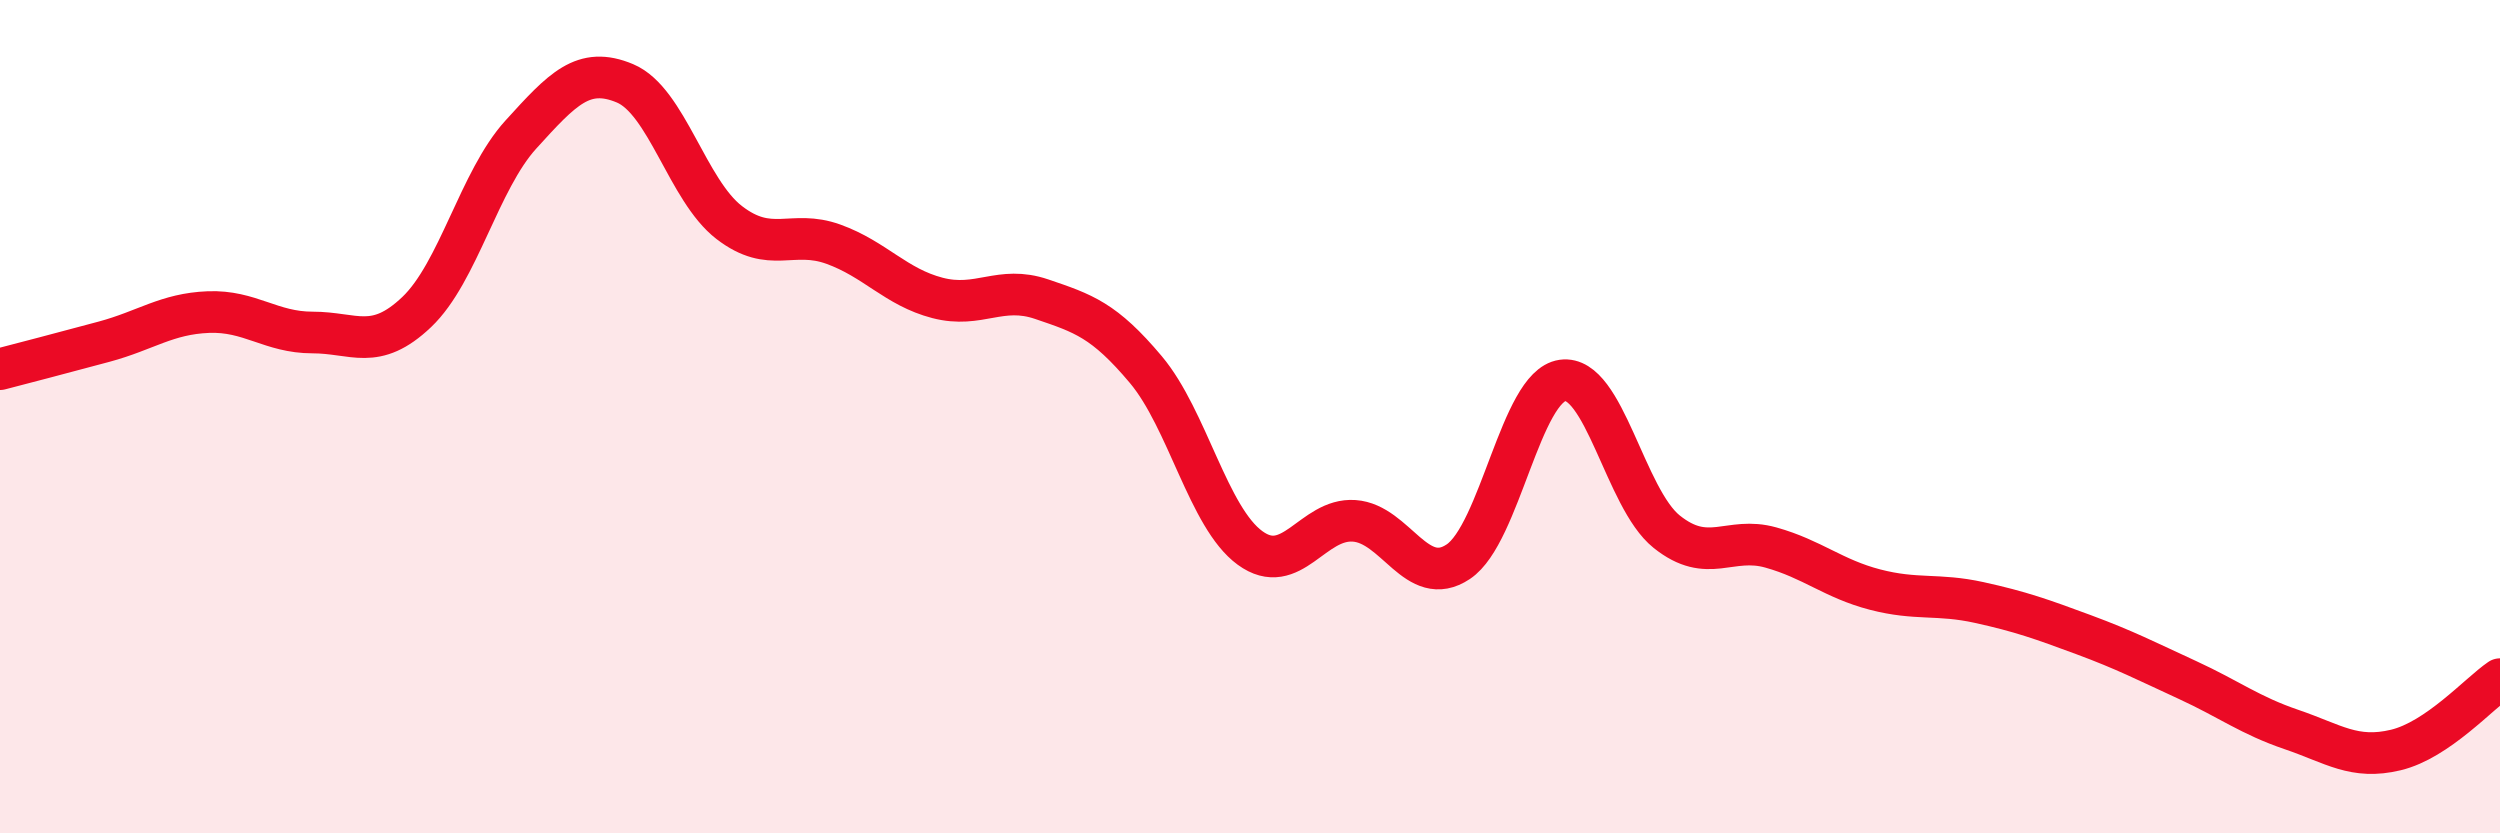
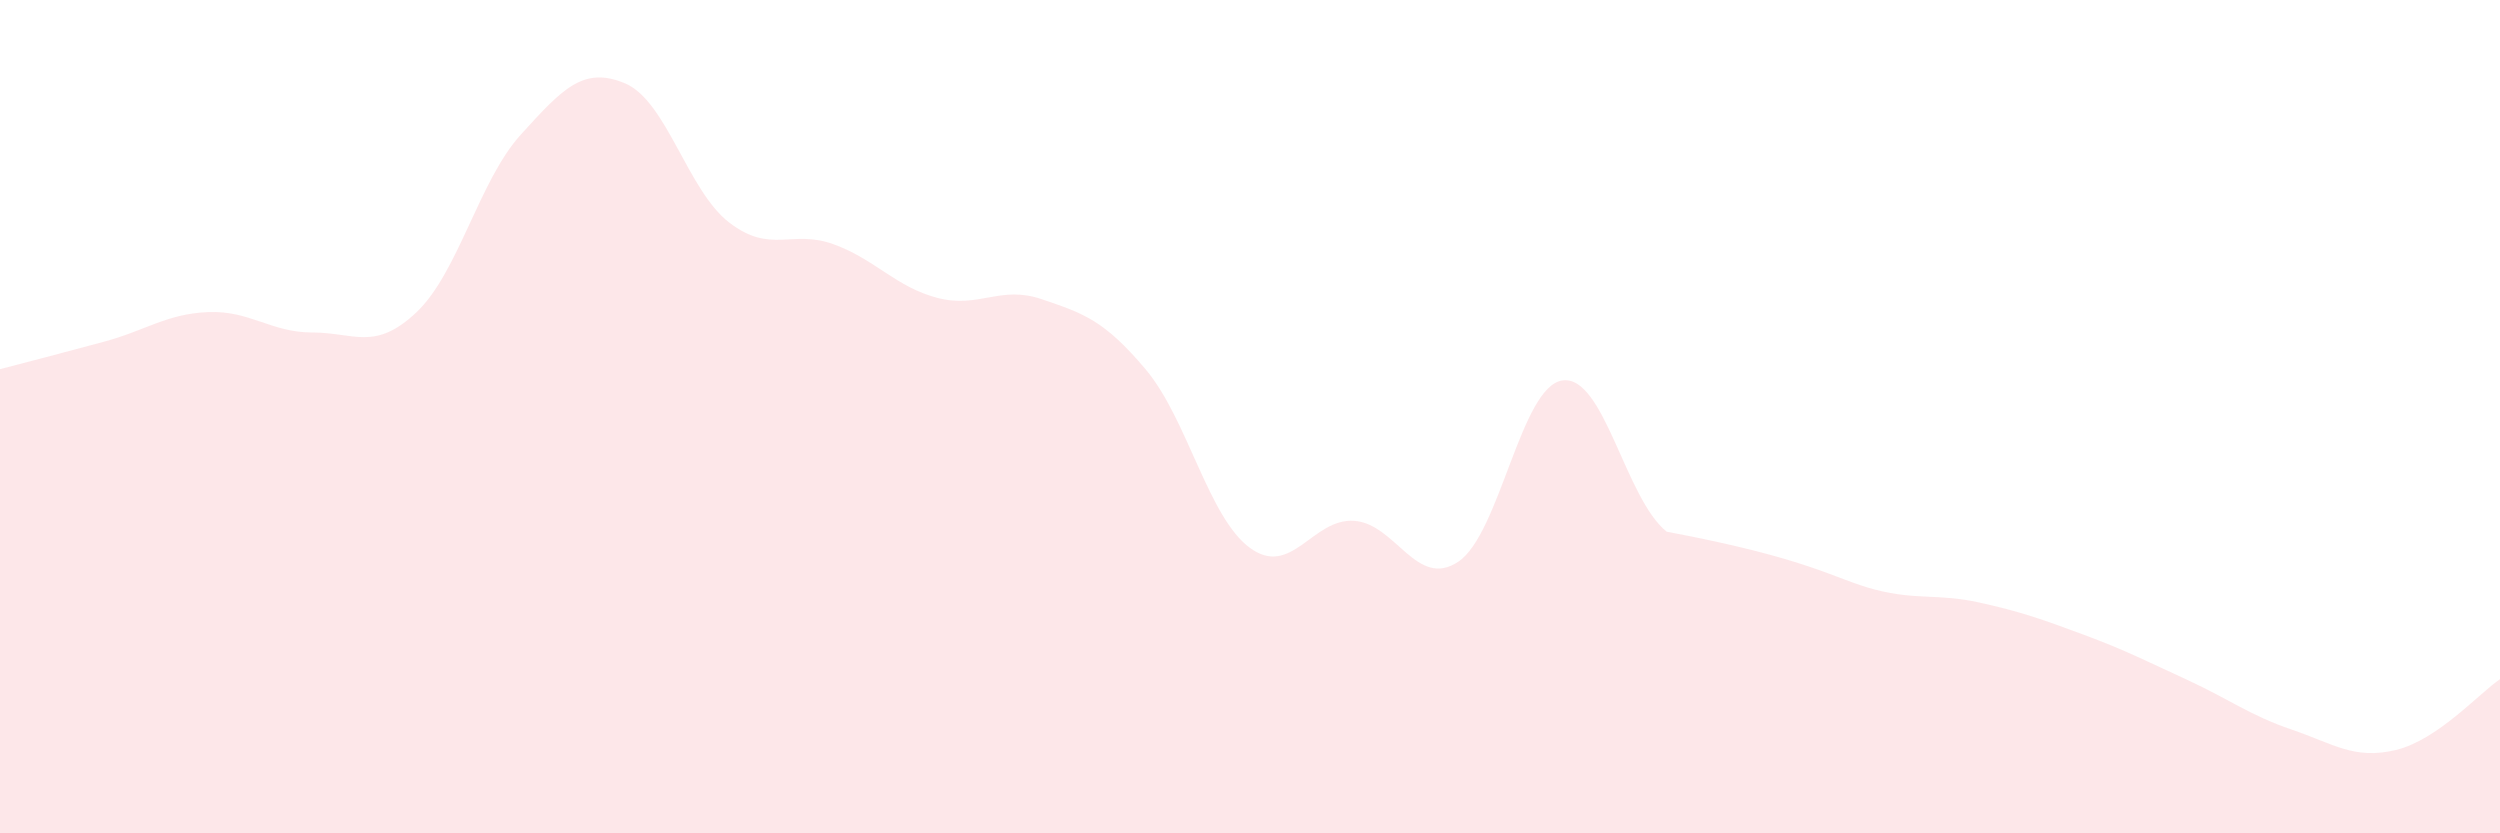
<svg xmlns="http://www.w3.org/2000/svg" width="60" height="20" viewBox="0 0 60 20">
-   <path d="M 0,8.86 C 0.5,8.73 1.5,8.47 2.5,8.2 C 3.5,7.93 4,7.53 5,7.49 C 6,7.45 6.5,7.98 7.5,7.98 C 8.5,7.98 9,8.44 10,7.49 C 11,6.54 11.5,4.33 12.5,3.23 C 13.5,2.13 14,1.58 15,2 C 16,2.42 16.5,4.57 17.5,5.34 C 18.5,6.11 19,5.5 20,5.86 C 21,6.22 21.5,6.89 22.5,7.15 C 23.5,7.41 24,6.84 25,7.18 C 26,7.52 26.5,7.68 27.5,8.87 C 28.5,10.06 29,12.42 30,13.15 C 31,13.88 31.5,12.43 32.5,12.5 C 33.5,12.57 34,14.15 35,13.48 C 36,12.81 36.5,9.27 37.5,9.13 C 38.5,8.99 39,11.96 40,12.76 C 41,13.56 41.5,12.86 42.5,13.14 C 43.5,13.42 44,13.89 45,14.15 C 46,14.41 46.5,14.24 47.5,14.46 C 48.5,14.68 49,14.86 50,15.23 C 51,15.6 51.5,15.86 52.5,16.32 C 53.5,16.78 54,17.17 55,17.51 C 56,17.85 56.5,18.24 57.5,18 C 58.5,17.76 59.5,16.64 60,16.3L60 20L0 20Z" fill="#EB0A25" opacity="0.1" stroke-linecap="round" stroke-linejoin="round" />
-   <path d="M 0,8.86 C 0.5,8.73 1.5,8.47 2.5,8.2 C 3.5,7.93 4,7.53 5,7.49 C 6,7.45 6.5,7.98 7.5,7.98 C 8.5,7.98 9,8.44 10,7.49 C 11,6.54 11.5,4.33 12.5,3.23 C 13.5,2.13 14,1.58 15,2 C 16,2.42 16.5,4.57 17.5,5.34 C 18.5,6.11 19,5.5 20,5.86 C 21,6.22 21.5,6.89 22.5,7.15 C 23.5,7.41 24,6.84 25,7.18 C 26,7.52 26.5,7.68 27.5,8.87 C 28.5,10.06 29,12.42 30,13.15 C 31,13.88 31.5,12.43 32.5,12.5 C 33.5,12.57 34,14.15 35,13.48 C 36,12.81 36.5,9.27 37.5,9.13 C 38.5,8.99 39,11.96 40,12.76 C 41,13.56 41.5,12.86 42.5,13.14 C 43.5,13.42 44,13.89 45,14.15 C 46,14.41 46.5,14.24 47.5,14.46 C 48.5,14.68 49,14.86 50,15.23 C 51,15.6 51.5,15.86 52.5,16.32 C 53.5,16.78 54,17.17 55,17.51 C 56,17.85 56.5,18.24 57.5,18 C 58.5,17.76 59.5,16.64 60,16.3" stroke="#EB0A25" stroke-width="1" fill="none" stroke-linecap="round" stroke-linejoin="round" />
+   <path d="M 0,8.86 C 0.5,8.73 1.5,8.47 2.5,8.2 C 3.5,7.93 4,7.53 5,7.49 C 6,7.45 6.5,7.98 7.5,7.98 C 8.5,7.98 9,8.44 10,7.49 C 11,6.54 11.5,4.33 12.5,3.23 C 13.5,2.13 14,1.58 15,2 C 16,2.42 16.5,4.57 17.5,5.34 C 18.5,6.11 19,5.5 20,5.86 C 21,6.22 21.5,6.89 22.5,7.15 C 23.5,7.41 24,6.84 25,7.18 C 26,7.52 26.5,7.68 27.5,8.87 C 28.5,10.06 29,12.42 30,13.15 C 31,13.88 31.5,12.43 32.5,12.5 C 33.5,12.57 34,14.15 35,13.48 C 36,12.81 36.5,9.27 37.5,9.13 C 38.5,8.99 39,11.96 40,12.76 C 43.5,13.42 44,13.89 45,14.15 C 46,14.41 46.5,14.24 47.5,14.46 C 48.5,14.68 49,14.86 50,15.23 C 51,15.6 51.5,15.86 52.5,16.32 C 53.5,16.78 54,17.17 55,17.51 C 56,17.85 56.5,18.24 57.5,18 C 58.5,17.76 59.5,16.64 60,16.3L60 20L0 20Z" fill="#EB0A25" opacity="0.1" stroke-linecap="round" stroke-linejoin="round" />
</svg>